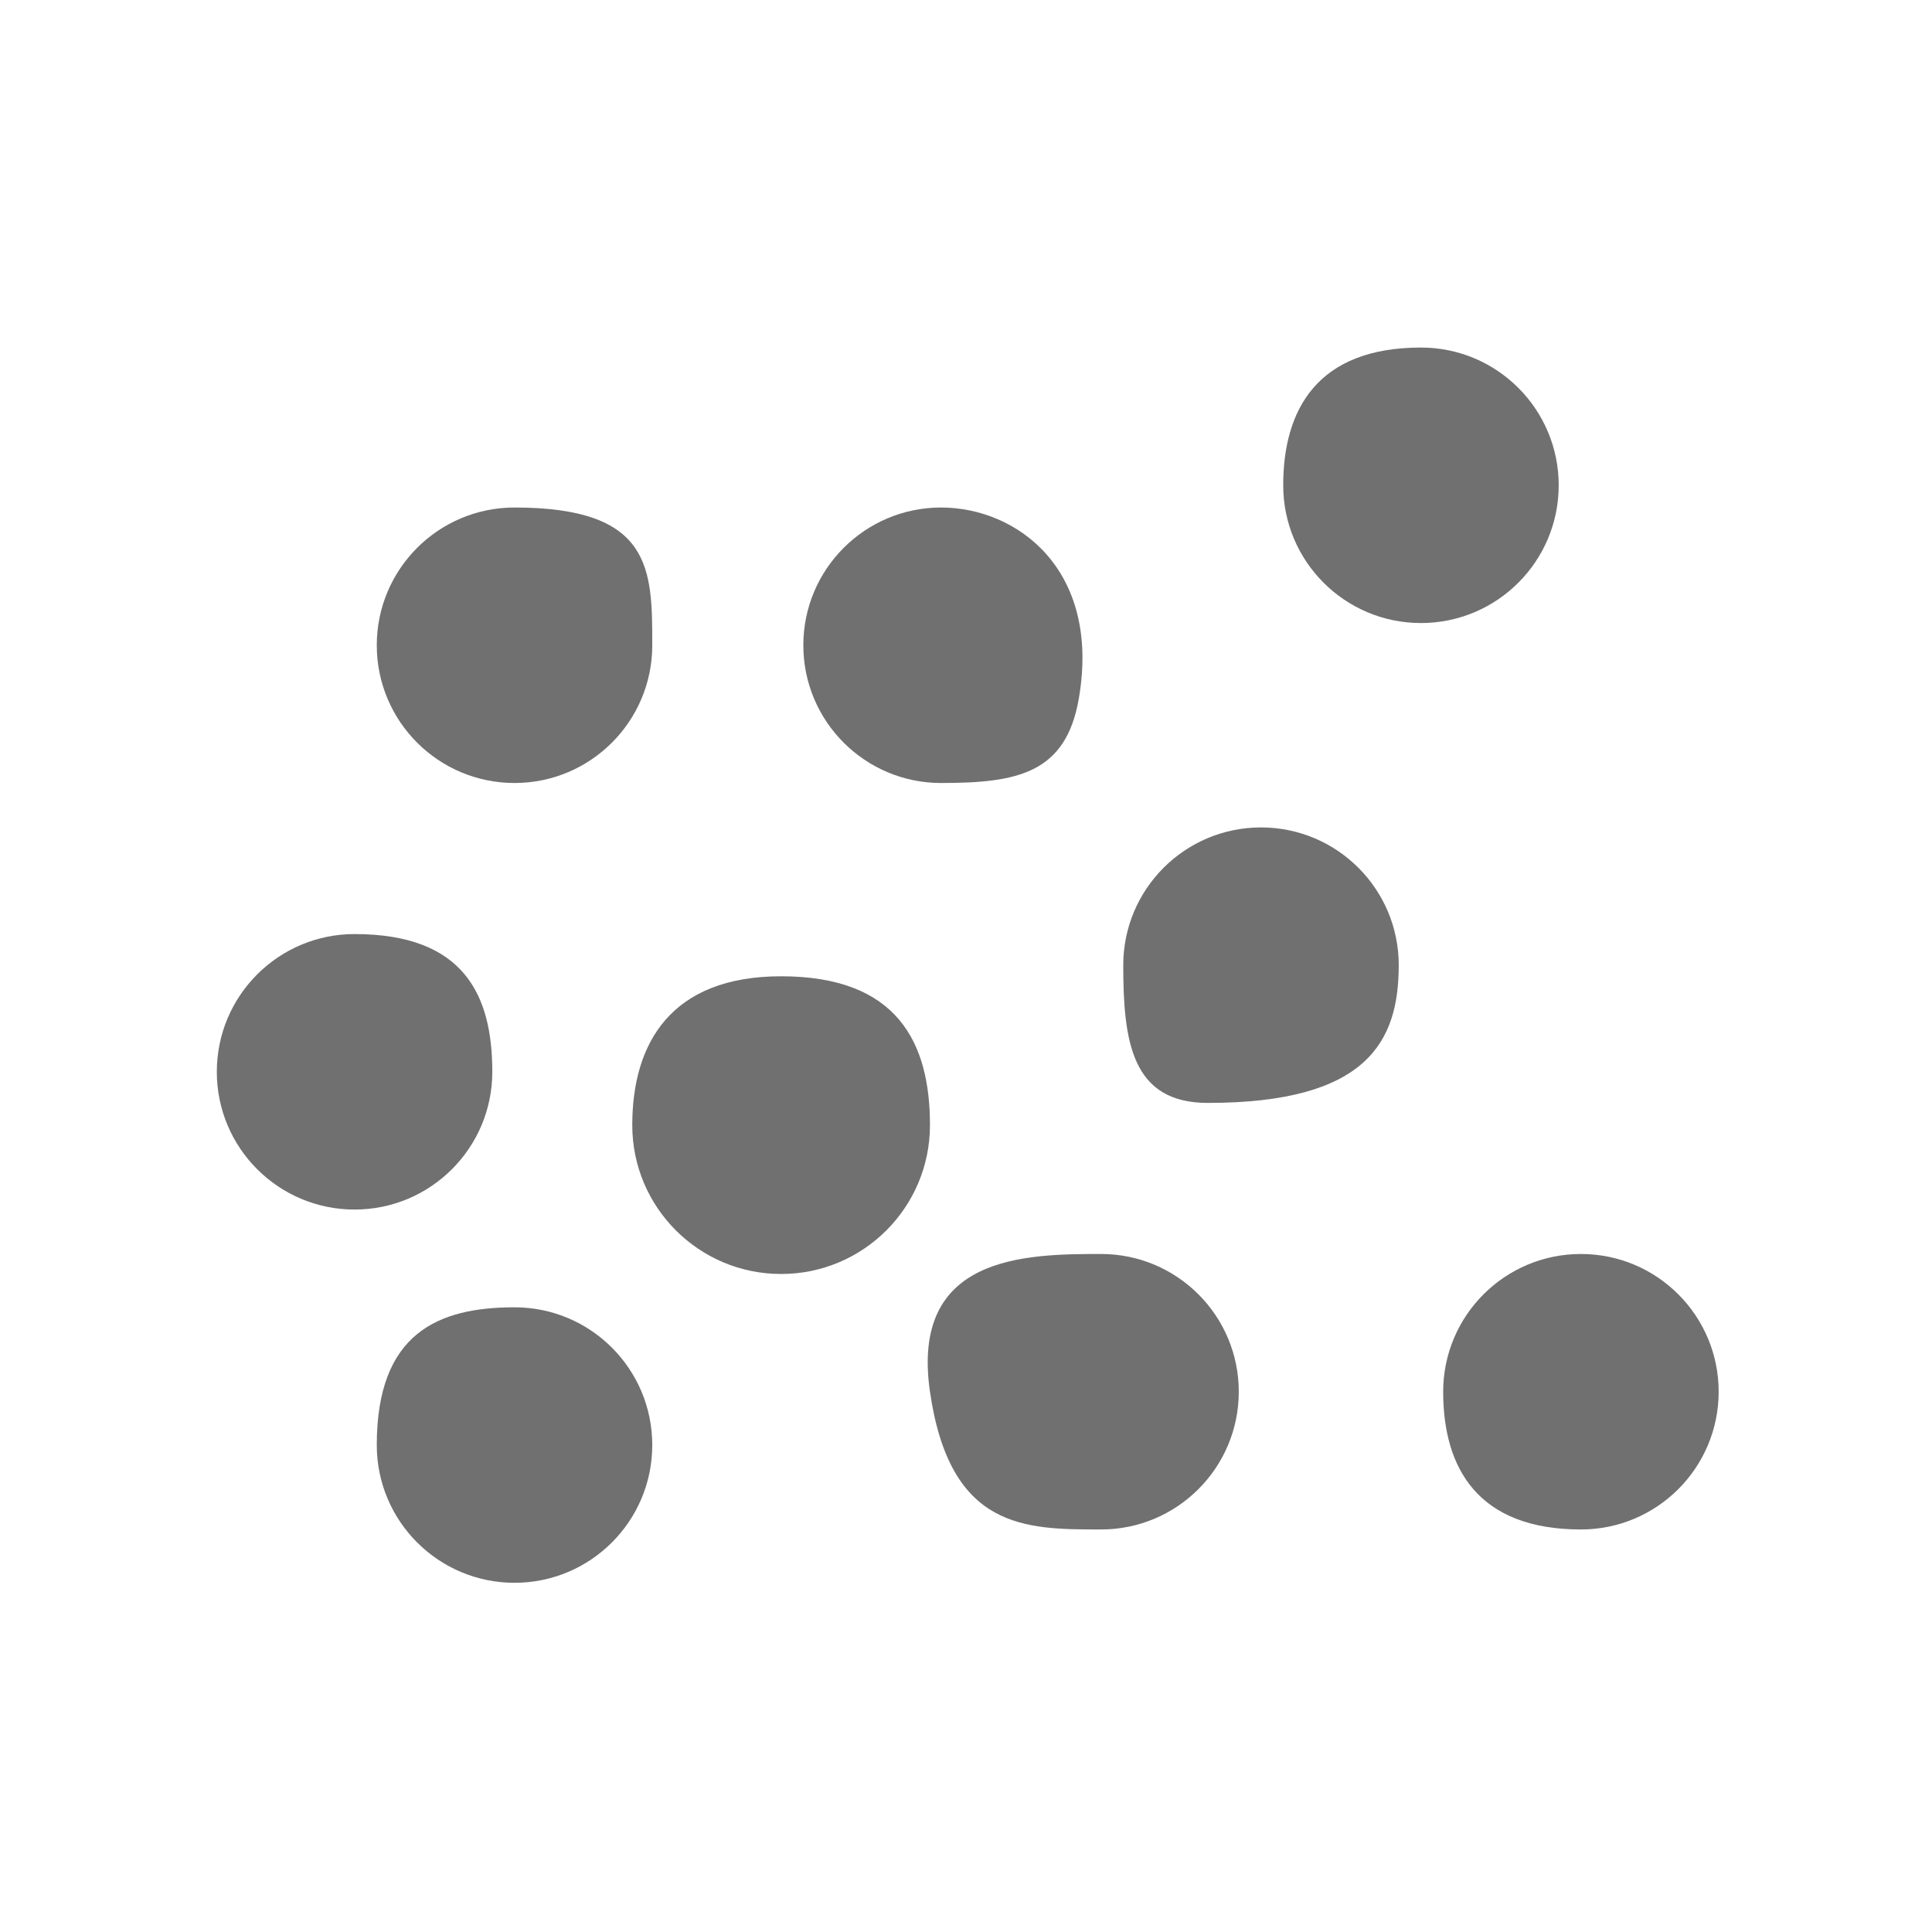
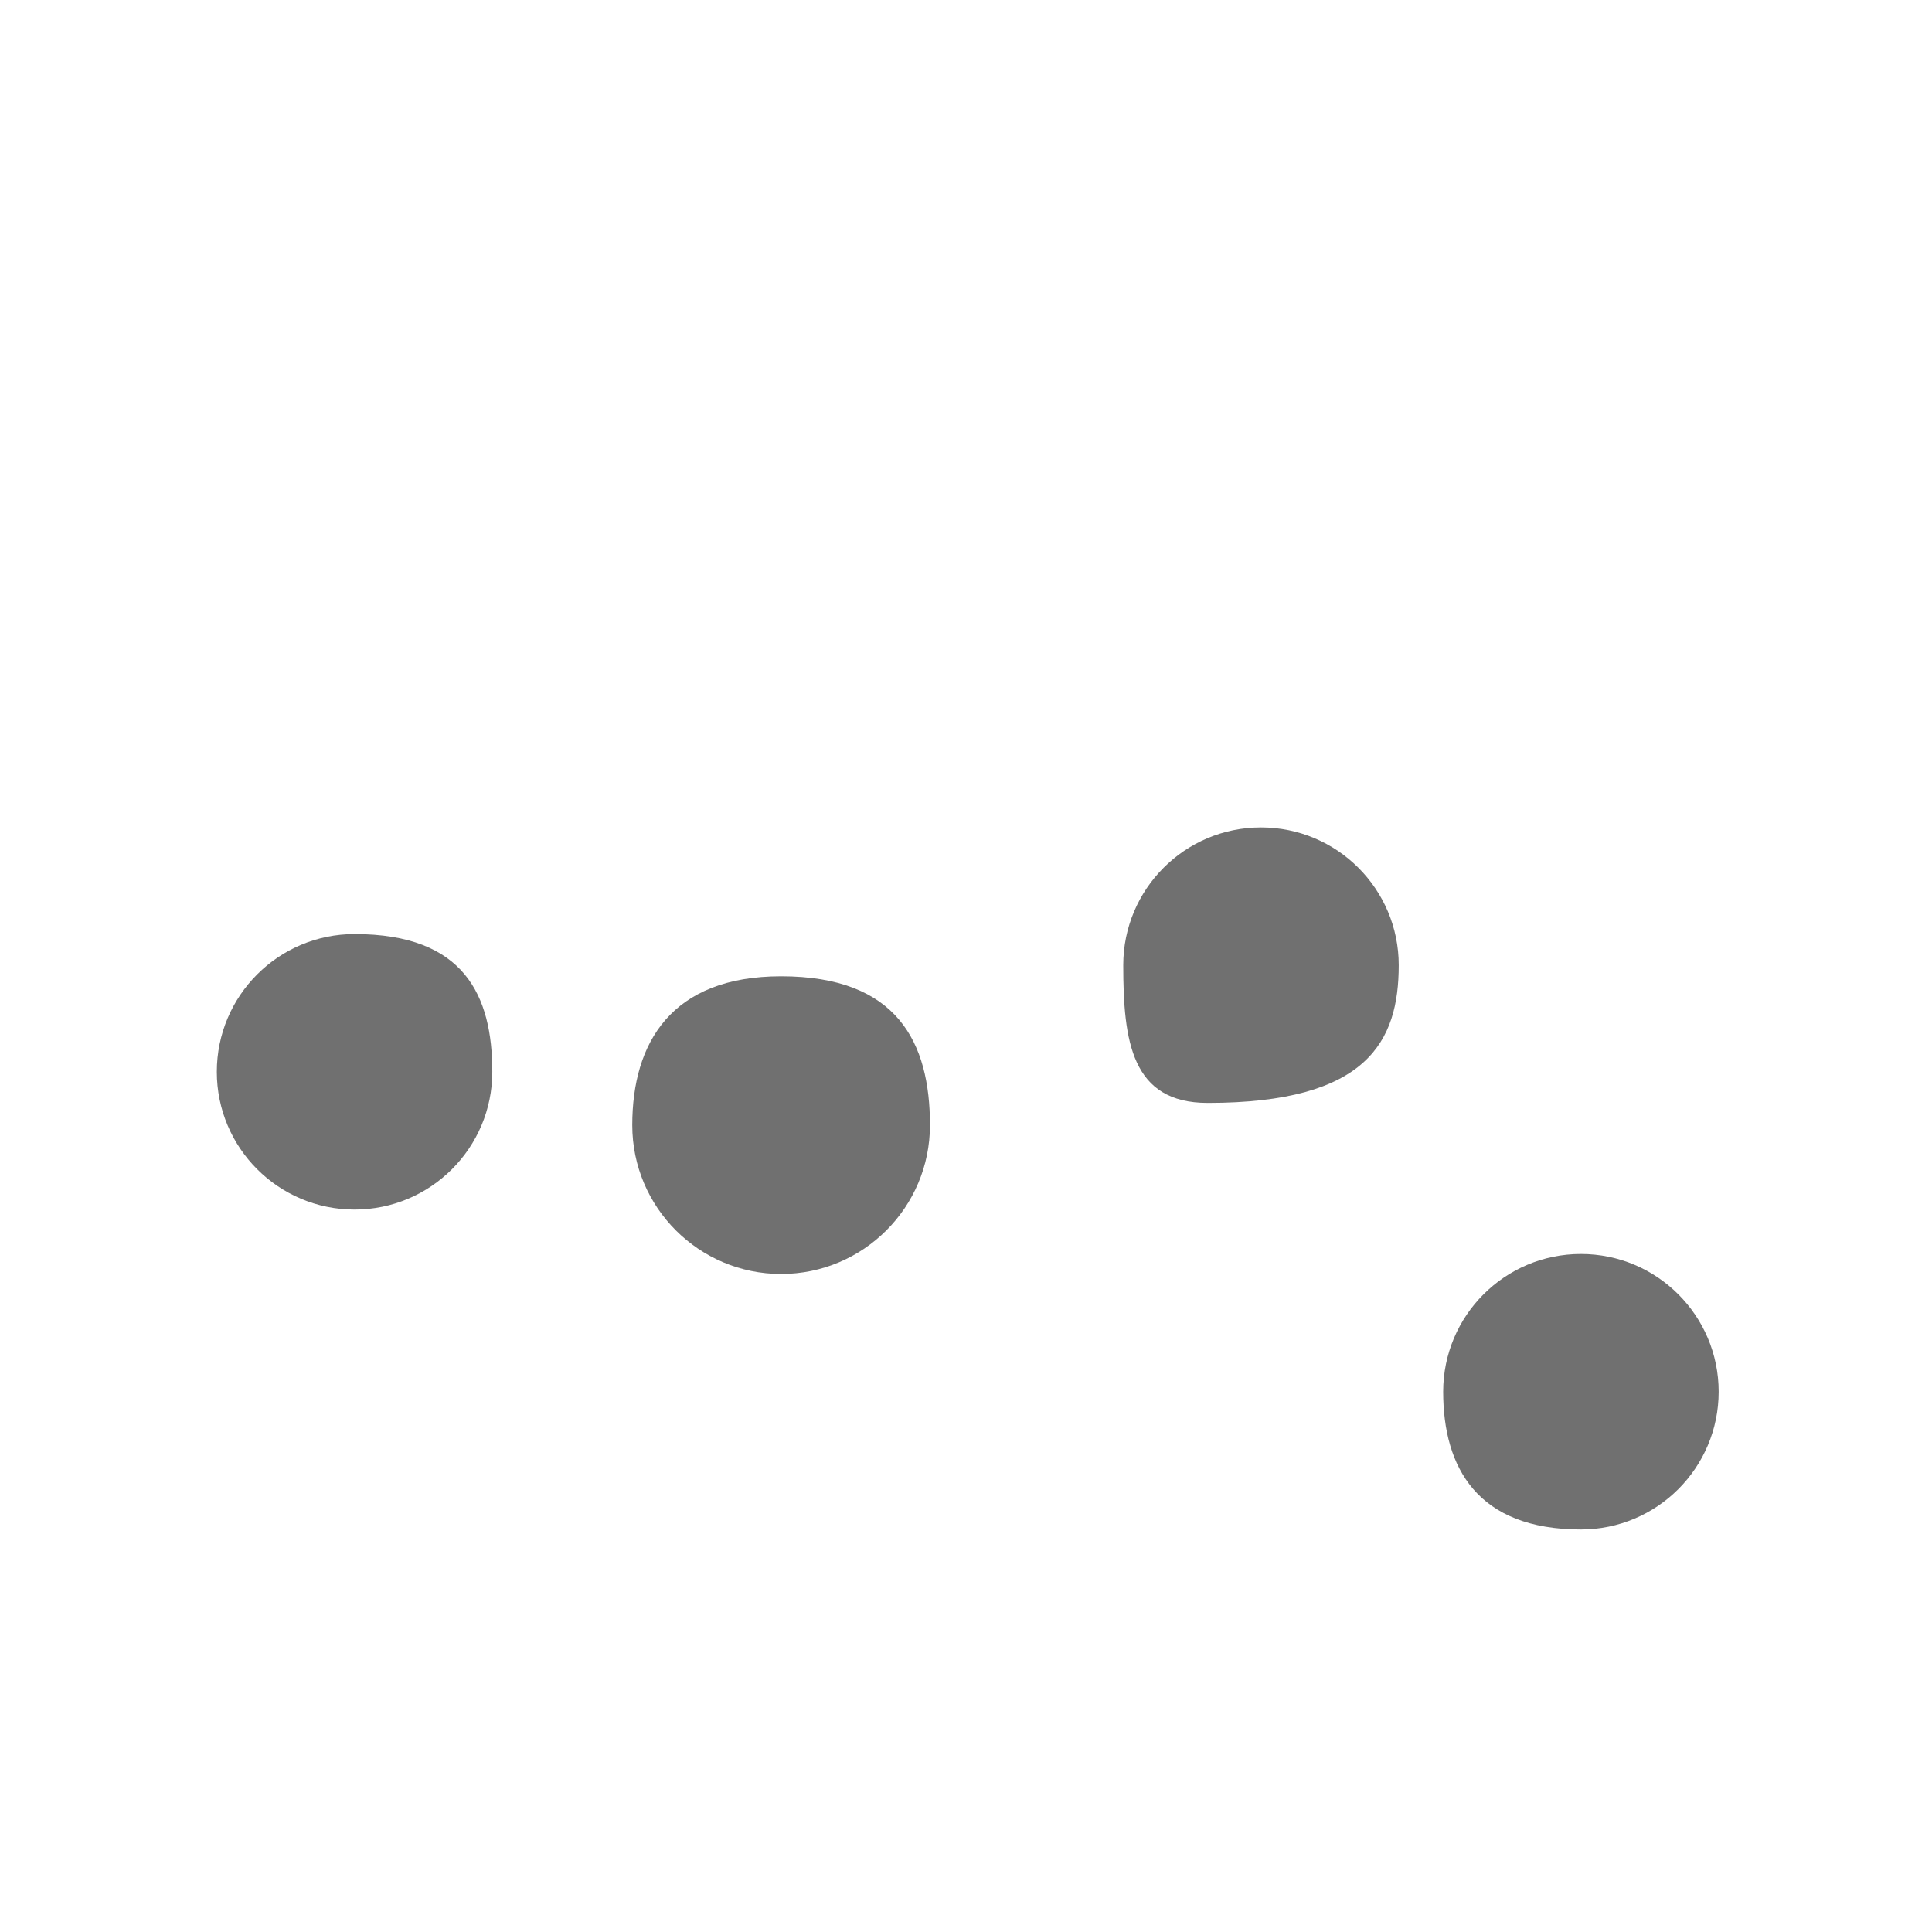
<svg xmlns="http://www.w3.org/2000/svg" t="1698656479081" class="icon" viewBox="0 0 1024 1024" version="1.1" p-id="8693" width="64" height="64">
-   <path d="M826.142 257.214c0-40.319-32.685-73.006-73.006-73.006-54.754 0-73.006 32.687-73.006 73.006 0 40.321 32.685 73.007 73.006 73.007S826.142 297.535 826.142 257.214z" fill="#707070" p-id="8694" />
  <path d="M668.355 438.554c-40.321 0-73.006 32.687-73.006 73.006 0 40.321 4.425 73.008 44.746 73.008 84.782 0 101.266-32.687 101.266-73.008C741.361 471.241 708.676 438.554 668.355 438.554z" fill="#707070" p-id="8695" />
-   <path d="M498.79 415.004c40.321 0 66.157-5.012 73.006-44.747 11.776-68.296-32.685-101.266-73.006-101.266s-73.006 32.687-73.006 73.006C425.785 382.318 458.47 415.004 498.79 415.004z" fill="#707070" p-id="8696" />
-   <path d="M272.707 415.004c40.321 0 73.006-32.687 73.006-73.007 0-40.319 0-73.006-73.006-73.006-40.321 0-73.006 32.687-73.006 73.006C199.7 382.318 232.386 415.004 272.707 415.004z" fill="#707070" p-id="8697" />
  <path d="M260.931 568.08c0-40.319-14.719-73.006-73.006-73.006-40.321 0-73.006 32.687-73.006 73.006 0 40.321 32.685 73.008 73.006 73.008S260.931 608.401 260.931 568.08z" fill="#707070" p-id="8698" />
-   <path d="M272.707 692.899c-40.321 0-73.006 13.542-73.006 73.006 0 40.321 32.685 73.008 73.006 73.008s73.006-32.687 73.006-73.008C345.713 725.585 313.028 692.899 272.707 692.899z" fill="#707070" p-id="8699" />
-   <path d="M583.572 664.638c-40.321 0-101.158 0.758-90.669 73.006 10.597 73.007 50.348 73.007 90.669 73.007 40.321 0 73.006-32.687 73.006-73.007C656.579 697.325 623.894 664.638 583.572 664.638z" fill="#707070" p-id="8700" />
  <path d="M837.918 664.638c-40.321 0-73.006 32.687-73.006 73.006 0 40.321 18.251 73.007 73.006 73.007 40.321 0 73.006-32.687 73.006-73.007C910.924 697.325 878.239 664.638 837.918 664.638z" fill="#707070" p-id="8701" />
  <path d="M414.009 517.449c-58.287 0-78.895 35.322-78.895 78.893 0 43.572 35.322 78.895 78.895 78.895s78.895-35.322 78.895-78.895C492.903 552.771 475.829 517.449 414.009 517.449z" fill="#707070" p-id="8702" />
</svg>